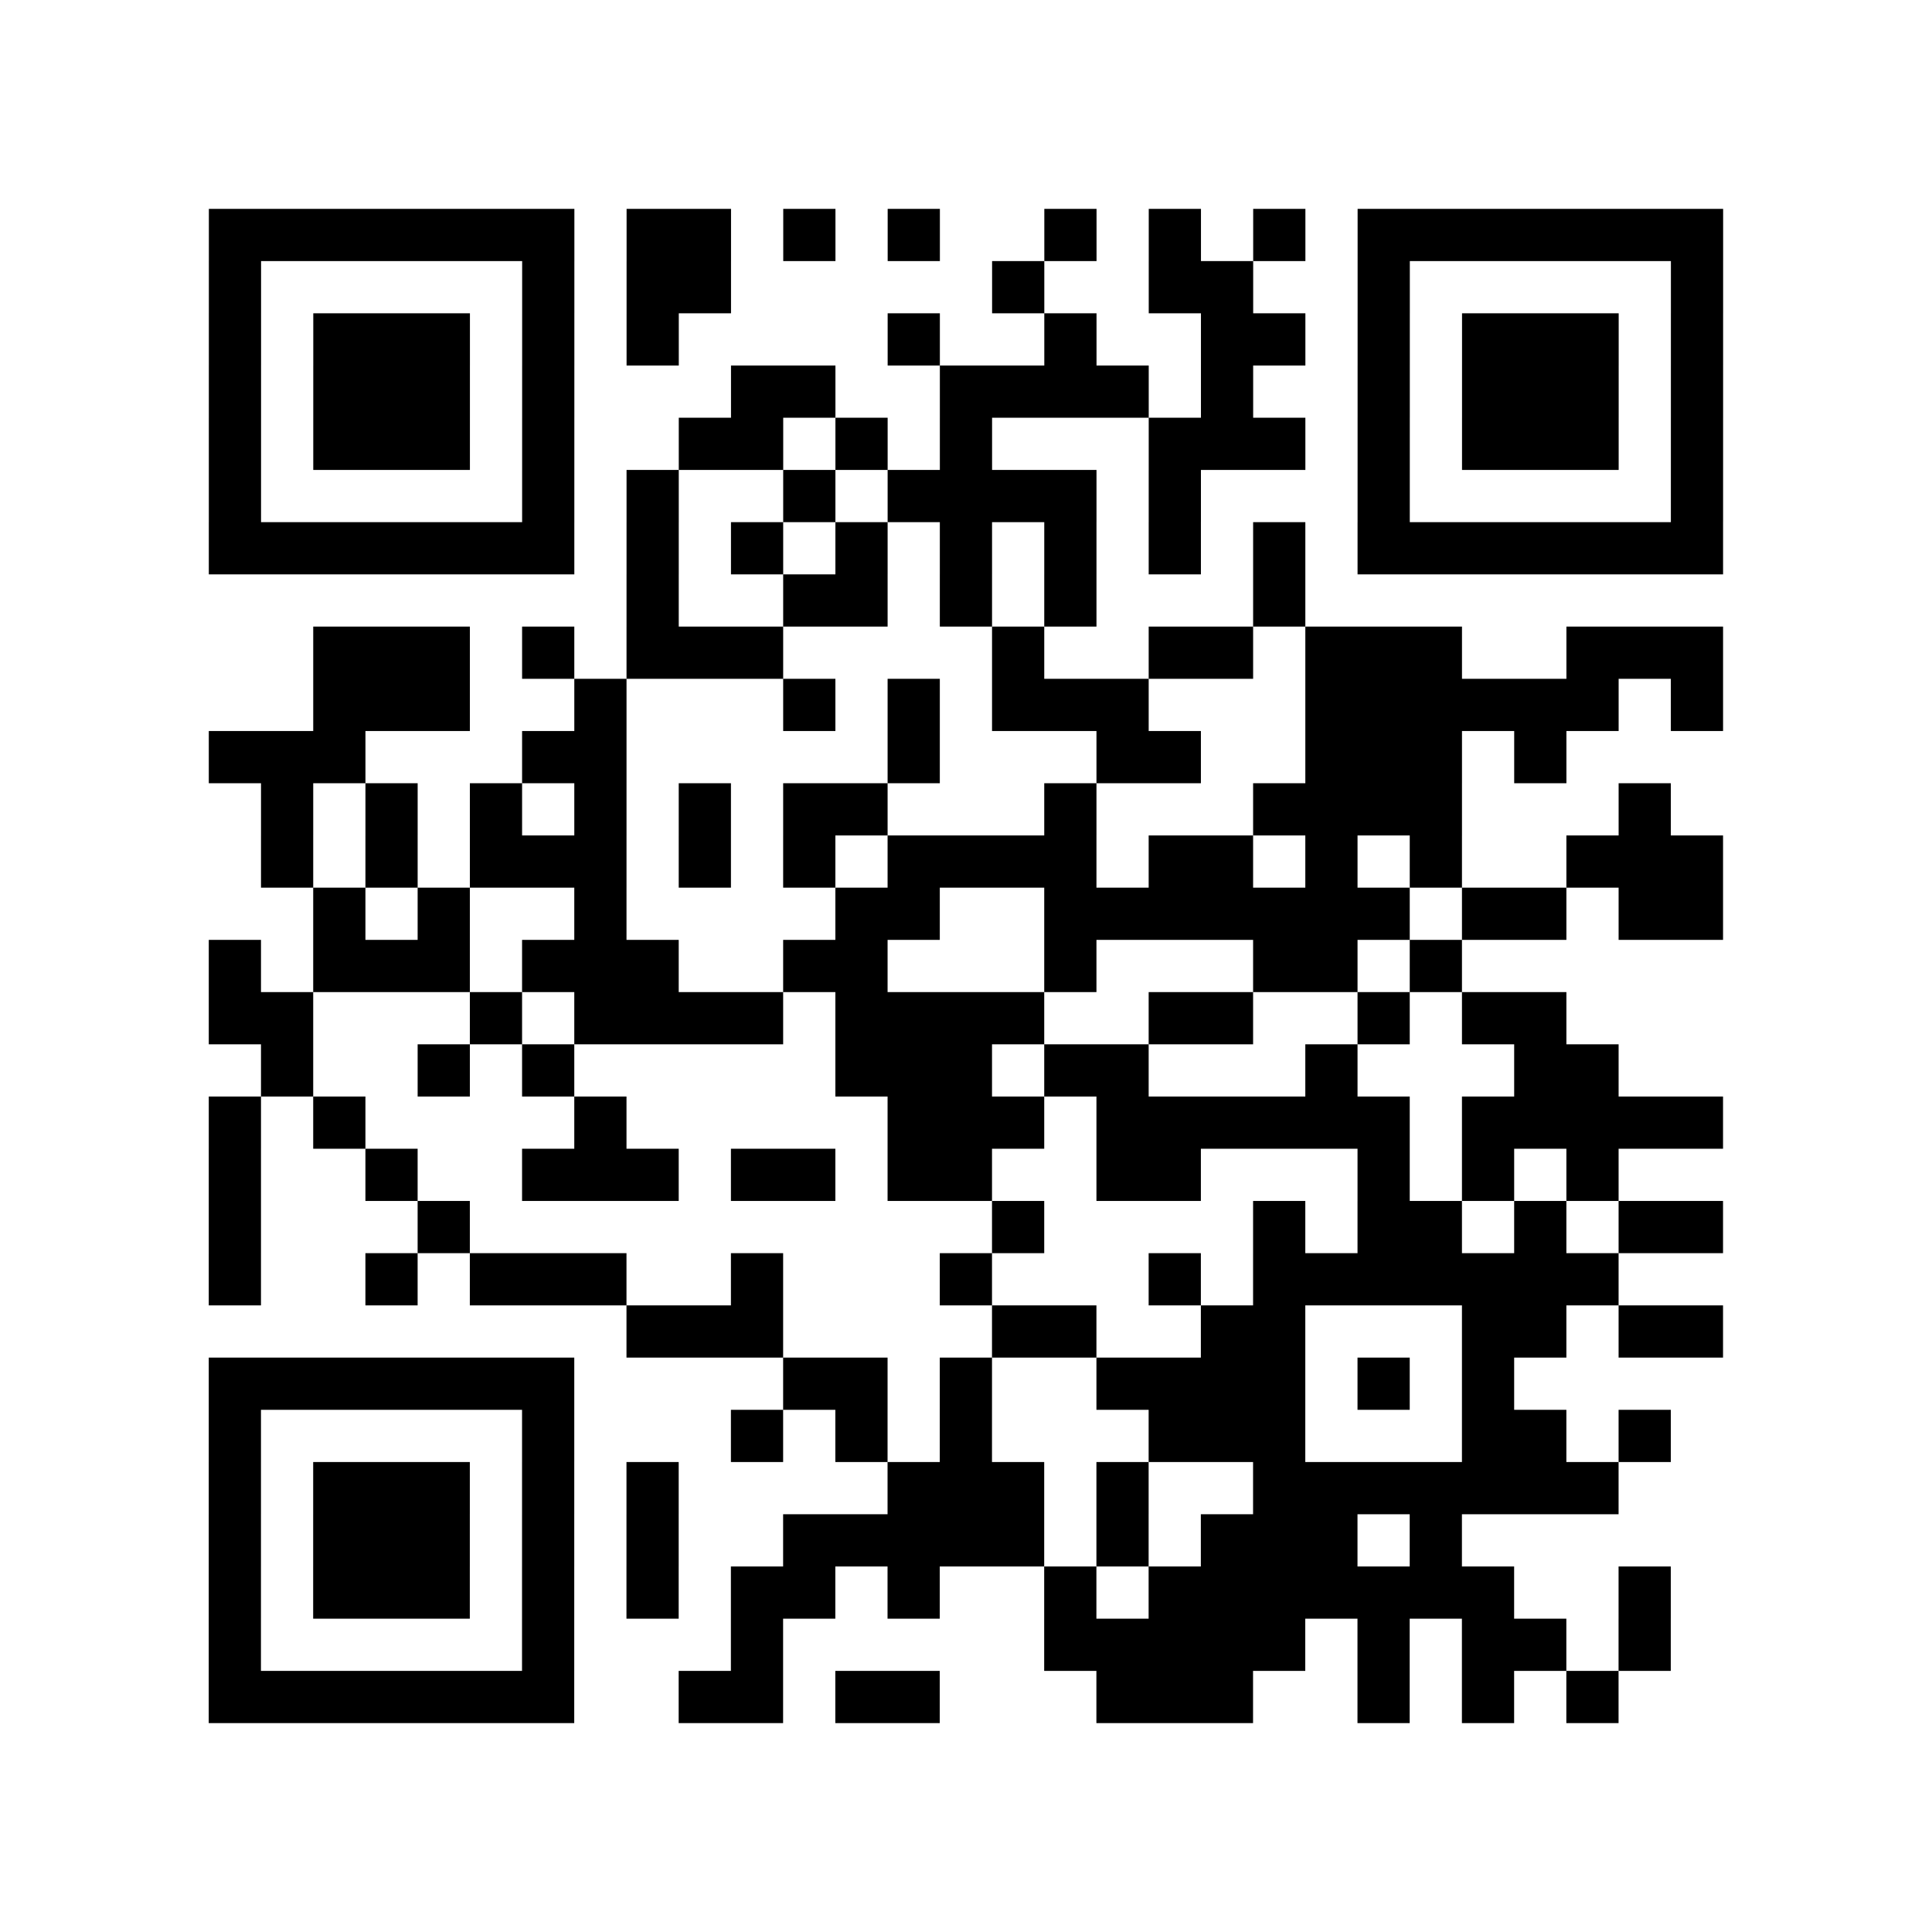
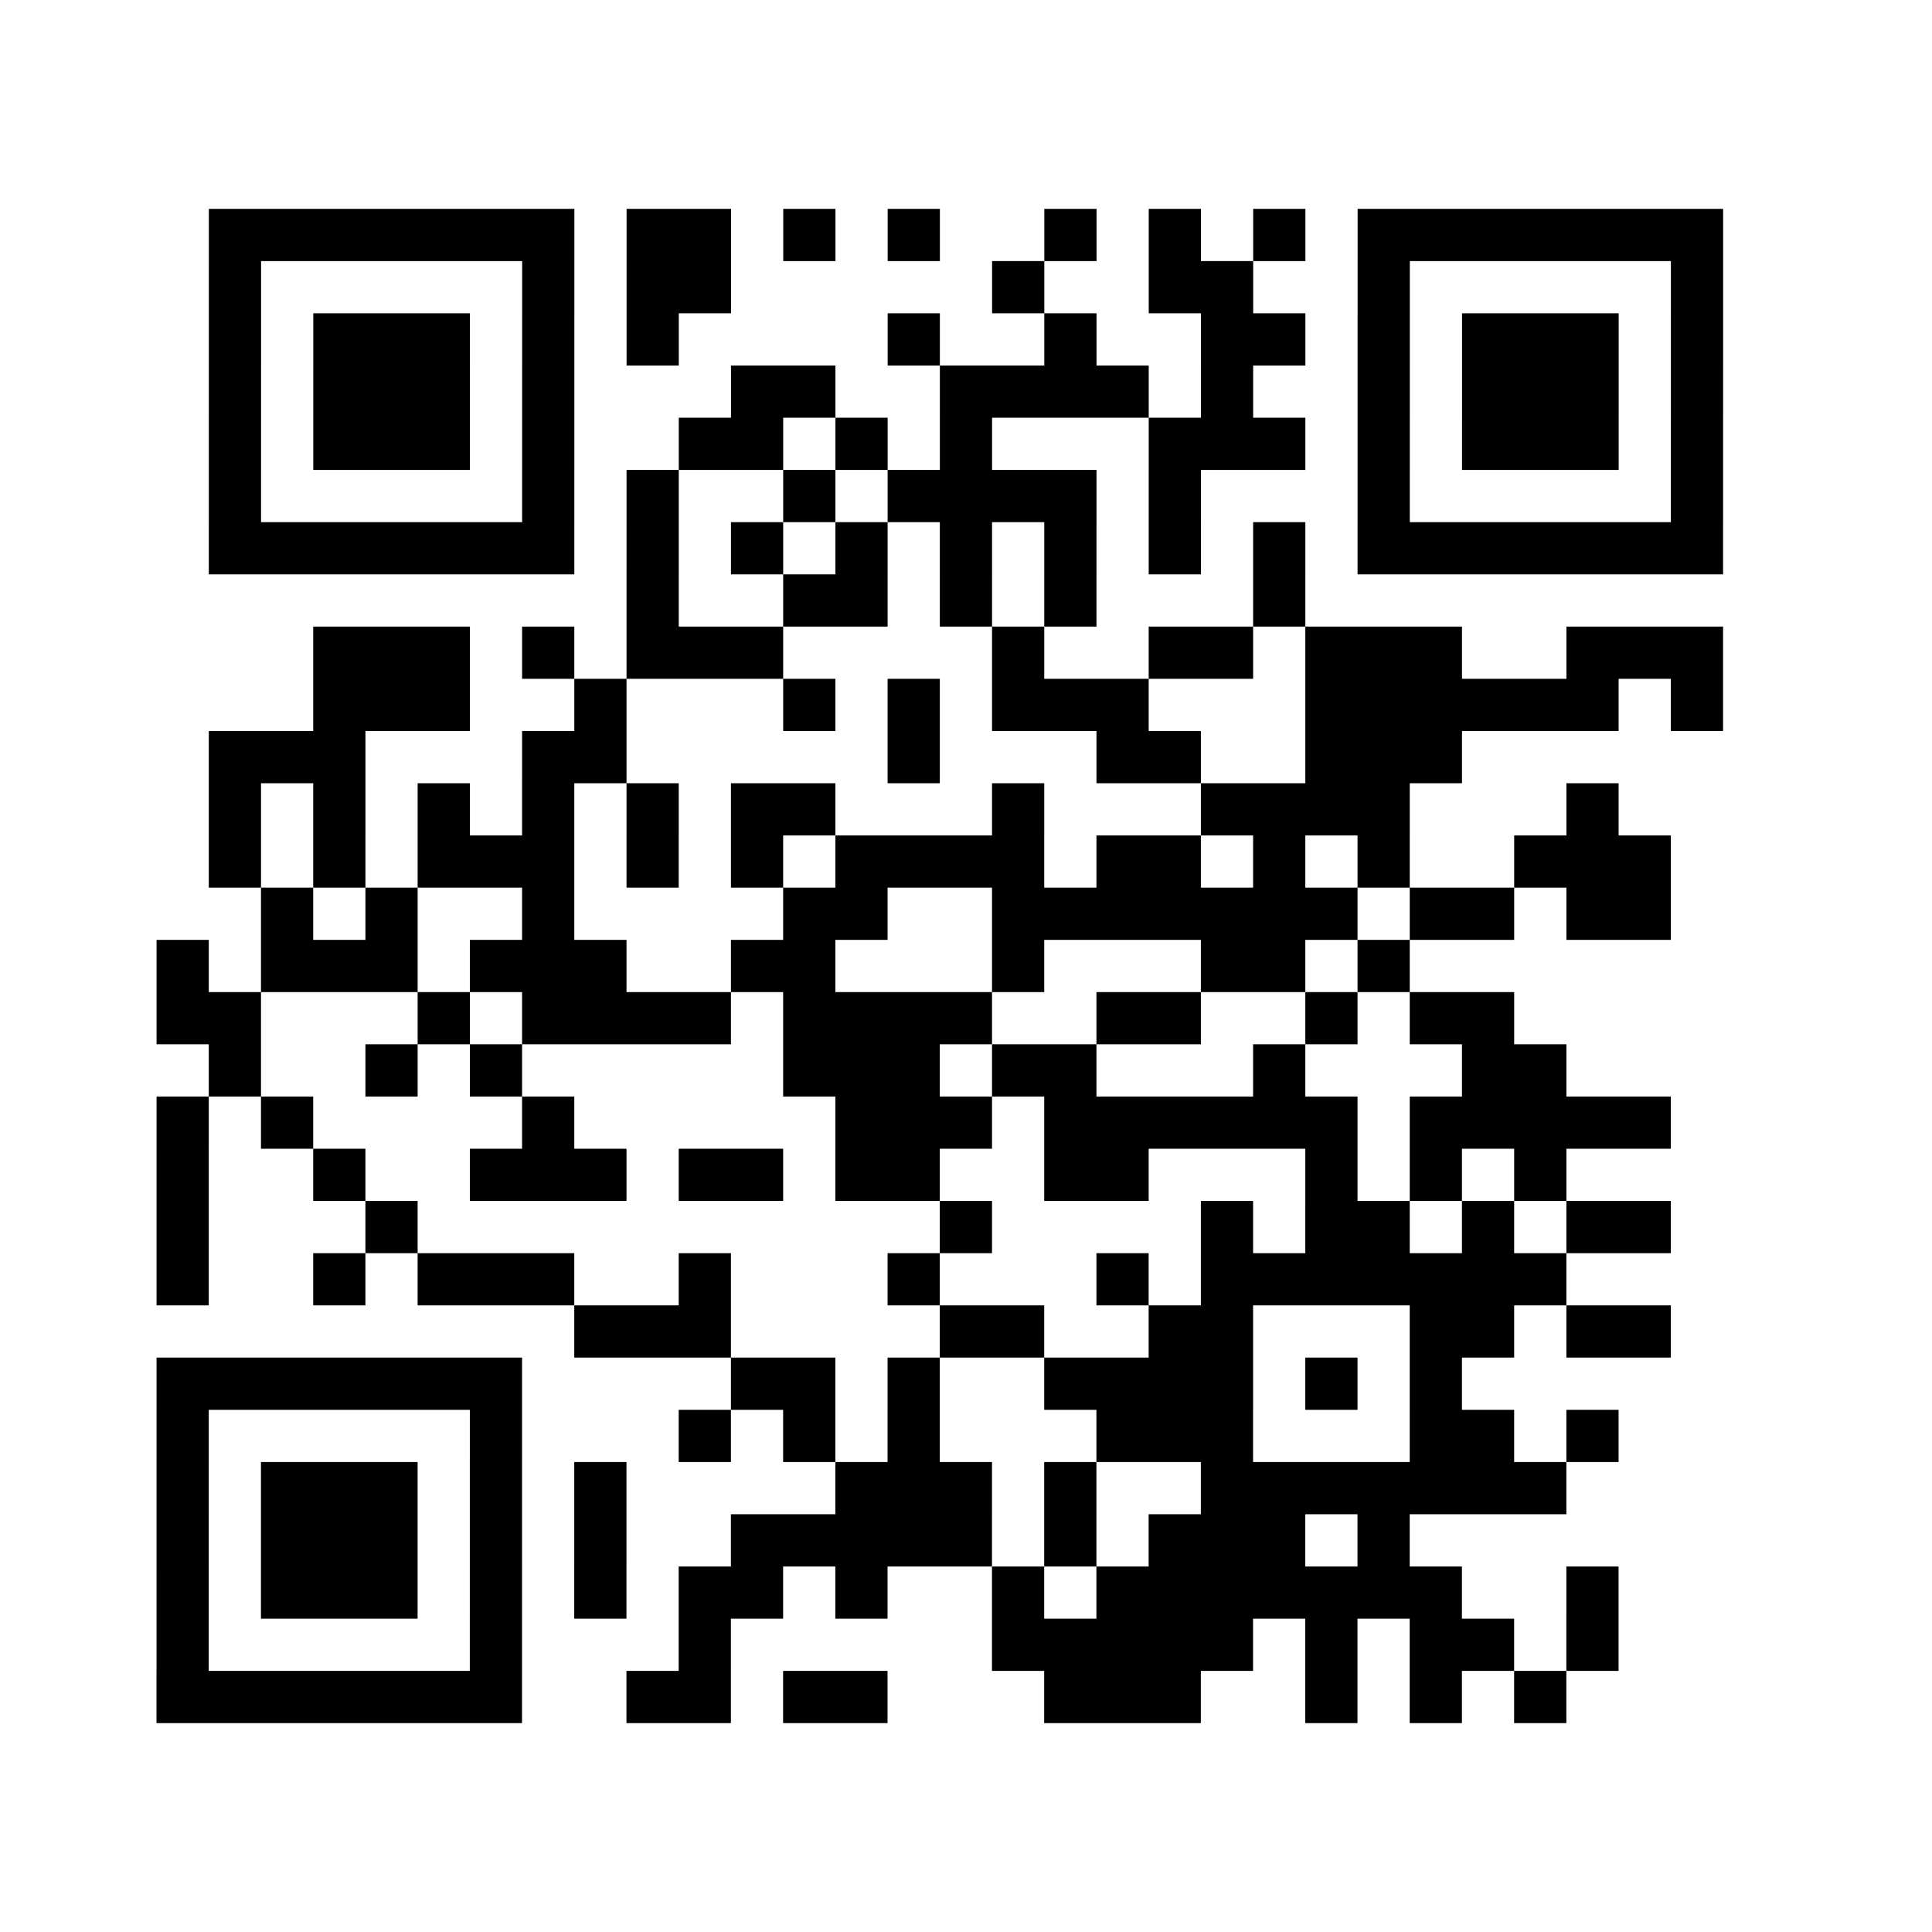
<svg xmlns="http://www.w3.org/2000/svg" height="37" width="37" class="pyqrcode">
-   <path stroke="#000" class="pyqrline" d="M4 4.5h7m1 0h2m1 0h1m1 0h1m2 0h1m1 0h1m1 0h1m1 0h7m-29 1h1m5 0h1m1 0h2m5 0h1m2 0h2m2 0h1m5 0h1m-29 1h1m1 0h3m1 0h1m1 0h1m4 0h1m2 0h1m2 0h2m1 0h1m1 0h3m1 0h1m-29 1h1m1 0h3m1 0h1m3 0h2m2 0h4m1 0h1m2 0h1m1 0h3m1 0h1m-29 1h1m1 0h3m1 0h1m2 0h2m1 0h1m1 0h1m3 0h3m1 0h1m1 0h3m1 0h1m-29 1h1m5 0h1m1 0h1m2 0h1m1 0h4m1 0h1m3 0h1m5 0h1m-29 1h7m1 0h1m1 0h1m1 0h1m1 0h1m1 0h1m1 0h1m1 0h1m1 0h7m-21 1h1m2 0h2m1 0h1m1 0h1m3 0h1m-19 1h3m1 0h1m1 0h3m4 0h1m2 0h2m1 0h3m2 0h3m-27 1h3m2 0h1m3 0h1m1 0h1m1 0h3m3 0h6m1 0h1m-29 1h3m3 0h2m5 0h1m3 0h2m2 0h3m1 0h1m-25 1h1m1 0h1m1 0h1m1 0h1m1 0h1m1 0h2m3 0h1m3 0h4m3 0h1m-27 1h1m1 0h1m1 0h3m1 0h1m1 0h1m1 0h4m1 0h2m1 0h1m1 0h1m2 0h3m-27 1h1m1 0h1m2 0h1m4 0h2m2 0h7m1 0h2m1 0h2m-29 1h1m1 0h3m1 0h3m2 0h2m3 0h1m3 0h2m1 0h1m-24 1h2m3 0h1m1 0h4m1 0h4m2 0h2m2 0h1m1 0h2m-25 1h1m2 0h1m1 0h1m5 0h3m1 0h2m3 0h1m3 0h2m-27 1h1m1 0h1m4 0h1m5 0h3m1 0h6m1 0h5m-29 1h1m2 0h1m2 0h3m1 0h2m1 0h2m2 0h2m3 0h1m1 0h1m1 0h1m-27 1h1m3 0h1m10 0h1m4 0h1m1 0h2m1 0h1m1 0h2m-29 1h1m2 0h1m1 0h3m2 0h1m3 0h1m3 0h1m1 0h7m-19 1h3m4 0h2m2 0h2m3 0h2m1 0h2m-29 1h7m4 0h2m1 0h1m2 0h4m1 0h1m1 0h1m-25 1h1m5 0h1m3 0h1m1 0h1m1 0h1m3 0h3m3 0h2m1 0h1m-28 1h1m1 0h3m1 0h1m1 0h1m4 0h3m1 0h1m2 0h7m-27 1h1m1 0h3m1 0h1m1 0h1m2 0h5m1 0h1m1 0h3m1 0h1m-24 1h1m1 0h3m1 0h1m1 0h1m1 0h2m1 0h1m2 0h1m1 0h7m2 0h1m-28 1h1m5 0h1m3 0h1m5 0h5m1 0h1m1 0h2m1 0h1m-28 1h7m2 0h2m1 0h2m3 0h3m2 0h1m1 0h1m1 0h1" />
+   <path stroke="#000" class="pyqrline" d="M4 4.5h7m1 0h2m1 0h1m1 0h1m2 0h1m1 0h1m1 0h1m1 0h7m-29 1h1m5 0h1m1 0h2m5 0h1m2 0h2m2 0h1m5 0h1m-29 1h1m1 0h3m1 0h1m1 0h1m4 0h1m2 0h1m2 0h2m1 0h1m1 0h3m1 0h1m-29 1h1m1 0h3m1 0h1m3 0h2m2 0h4m1 0h1m2 0h1m1 0h3m1 0h1m-29 1h1m1 0h3m1 0h1m2 0h2m1 0h1m1 0h1m3 0h3m1 0h1m1 0h3m1 0h1m-29 1h1m5 0h1m1 0h1m2 0h1m1 0h4m1 0h1m3 0h1m5 0h1m-29 1h7m1 0h1m1 0h1m1 0h1m1 0h1m1 0h1m1 0h1m1 0h1m1 0h7m-21 1h1m2 0h2m1 0h1m1 0h1m3 0h1m-19 1h3m1 0h1m1 0h3m4 0h1m2 0h2m1 0h3m2 0h3m-27 1h3m2 0h1m3 0h1m1 0h1m1 0h3m3 0h6m1 0h1m-29 1h3m3 0h2m5 0h1m3 0h2m2 0h3m1 0m-25 1h1m1 0h1m1 0h1m1 0h1m1 0h1m1 0h2m3 0h1m3 0h4m3 0h1m-27 1h1m1 0h1m1 0h3m1 0h1m1 0h1m1 0h4m1 0h2m1 0h1m1 0h1m2 0h3m-27 1h1m1 0h1m2 0h1m4 0h2m2 0h7m1 0h2m1 0h2m-29 1h1m1 0h3m1 0h3m2 0h2m3 0h1m3 0h2m1 0h1m-24 1h2m3 0h1m1 0h4m1 0h4m2 0h2m2 0h1m1 0h2m-25 1h1m2 0h1m1 0h1m5 0h3m1 0h2m3 0h1m3 0h2m-27 1h1m1 0h1m4 0h1m5 0h3m1 0h6m1 0h5m-29 1h1m2 0h1m2 0h3m1 0h2m1 0h2m2 0h2m3 0h1m1 0h1m1 0h1m-27 1h1m3 0h1m10 0h1m4 0h1m1 0h2m1 0h1m1 0h2m-29 1h1m2 0h1m1 0h3m2 0h1m3 0h1m3 0h1m1 0h7m-19 1h3m4 0h2m2 0h2m3 0h2m1 0h2m-29 1h7m4 0h2m1 0h1m2 0h4m1 0h1m1 0h1m-25 1h1m5 0h1m3 0h1m1 0h1m1 0h1m3 0h3m3 0h2m1 0h1m-28 1h1m1 0h3m1 0h1m1 0h1m4 0h3m1 0h1m2 0h7m-27 1h1m1 0h3m1 0h1m1 0h1m2 0h5m1 0h1m1 0h3m1 0h1m-24 1h1m1 0h3m1 0h1m1 0h1m1 0h2m1 0h1m2 0h1m1 0h7m2 0h1m-28 1h1m5 0h1m3 0h1m5 0h5m1 0h1m1 0h2m1 0h1m-28 1h7m2 0h2m1 0h2m3 0h3m2 0h1m1 0h1m1 0h1" />
</svg>